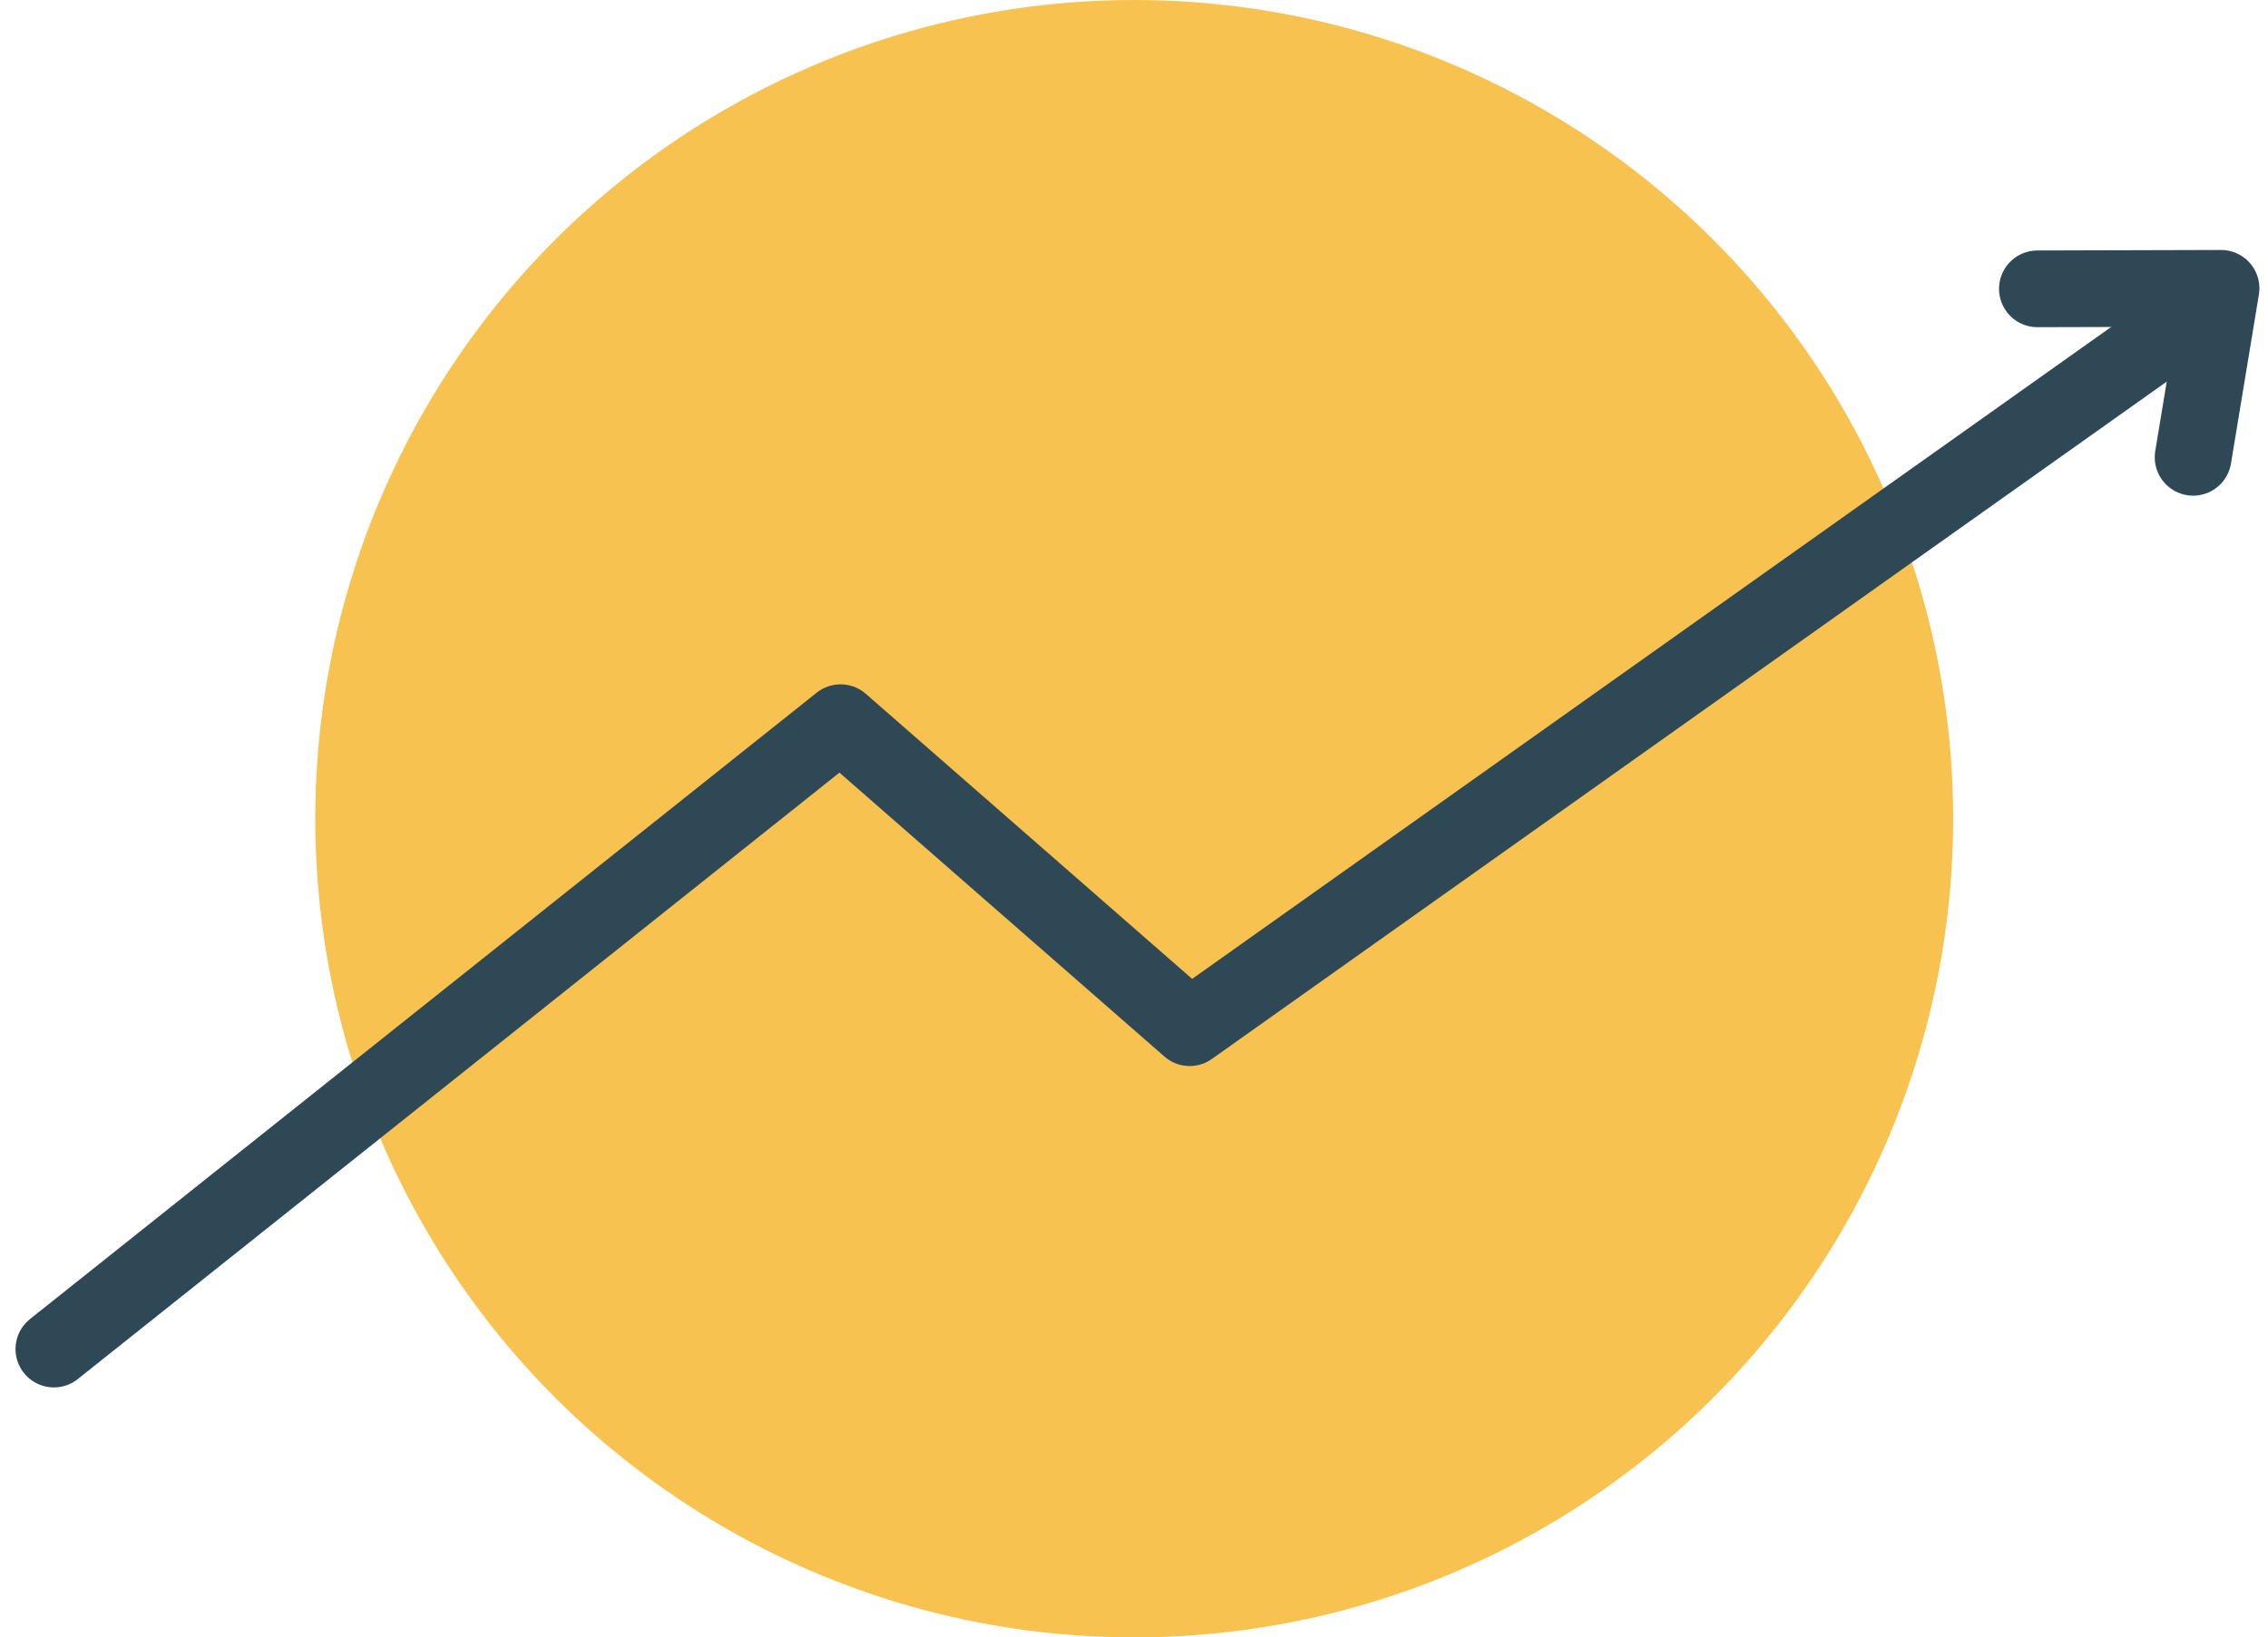
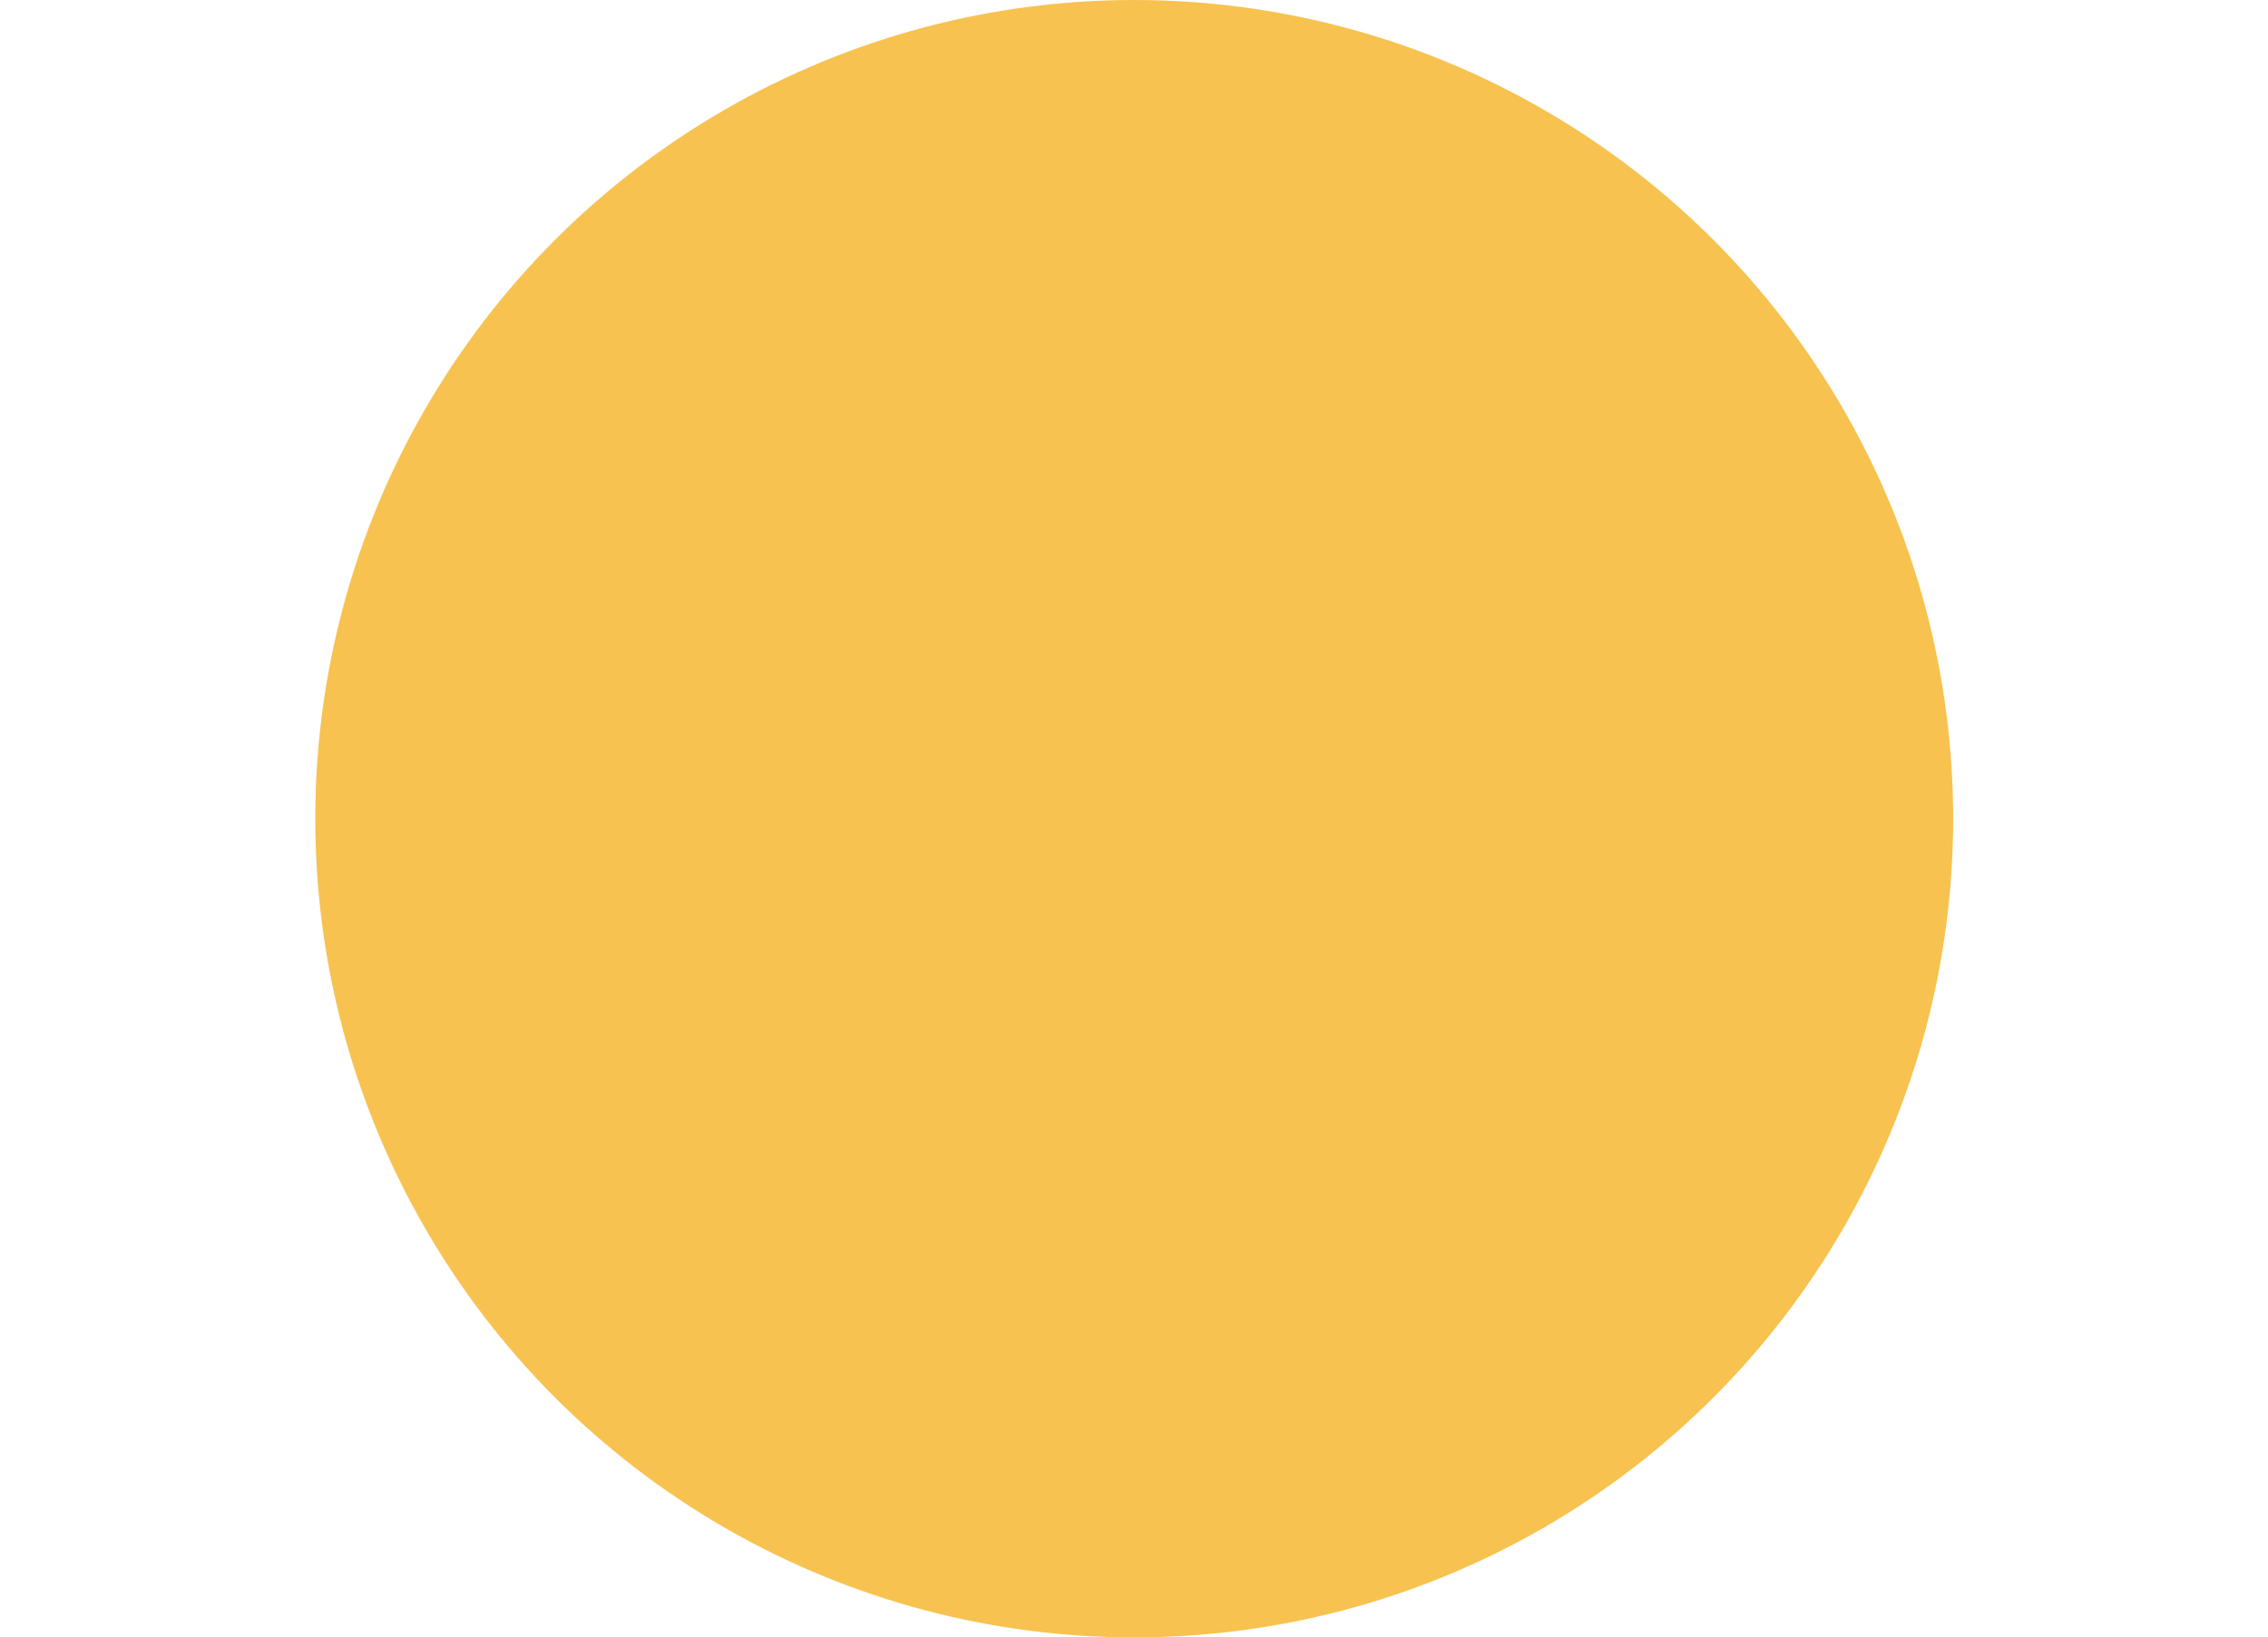
<svg xmlns="http://www.w3.org/2000/svg" width="59.119" height="42.693" viewBox="0 0 59.119 42.693">
  <g id="WEBSITE-ILLUSTRATIONS_2_sales-yellow" data-name="WEBSITE-ILLUSTRATIONS 2_sales-yellow" transform="translate(1.405)">
    <ellipse id="Ellipse_159" data-name="Ellipse 159" cx="21.347" cy="21.347" rx="21.347" ry="21.347" transform="translate(6.813 0)" fill="#f7c24f" />
-     <path id="Path_37348" data-name="Path 37348" d="M68.173,75.921,41.46,94.876l-9.1-7.952L11.854,103.256" transform="translate(-11.854 -68.08)" fill="none" stroke="#2f4856" stroke-linecap="round" stroke-linejoin="round" stroke-width="2" />
-     <path id="Path_37349" data-name="Path 37349" d="M182.358,74.867l4.787-.013-.728,4.406" transform="translate(-130.655 -67.336)" fill="none" stroke="#2f4856" stroke-linecap="round" stroke-linejoin="round" stroke-width="2" />
  </g>
</svg>